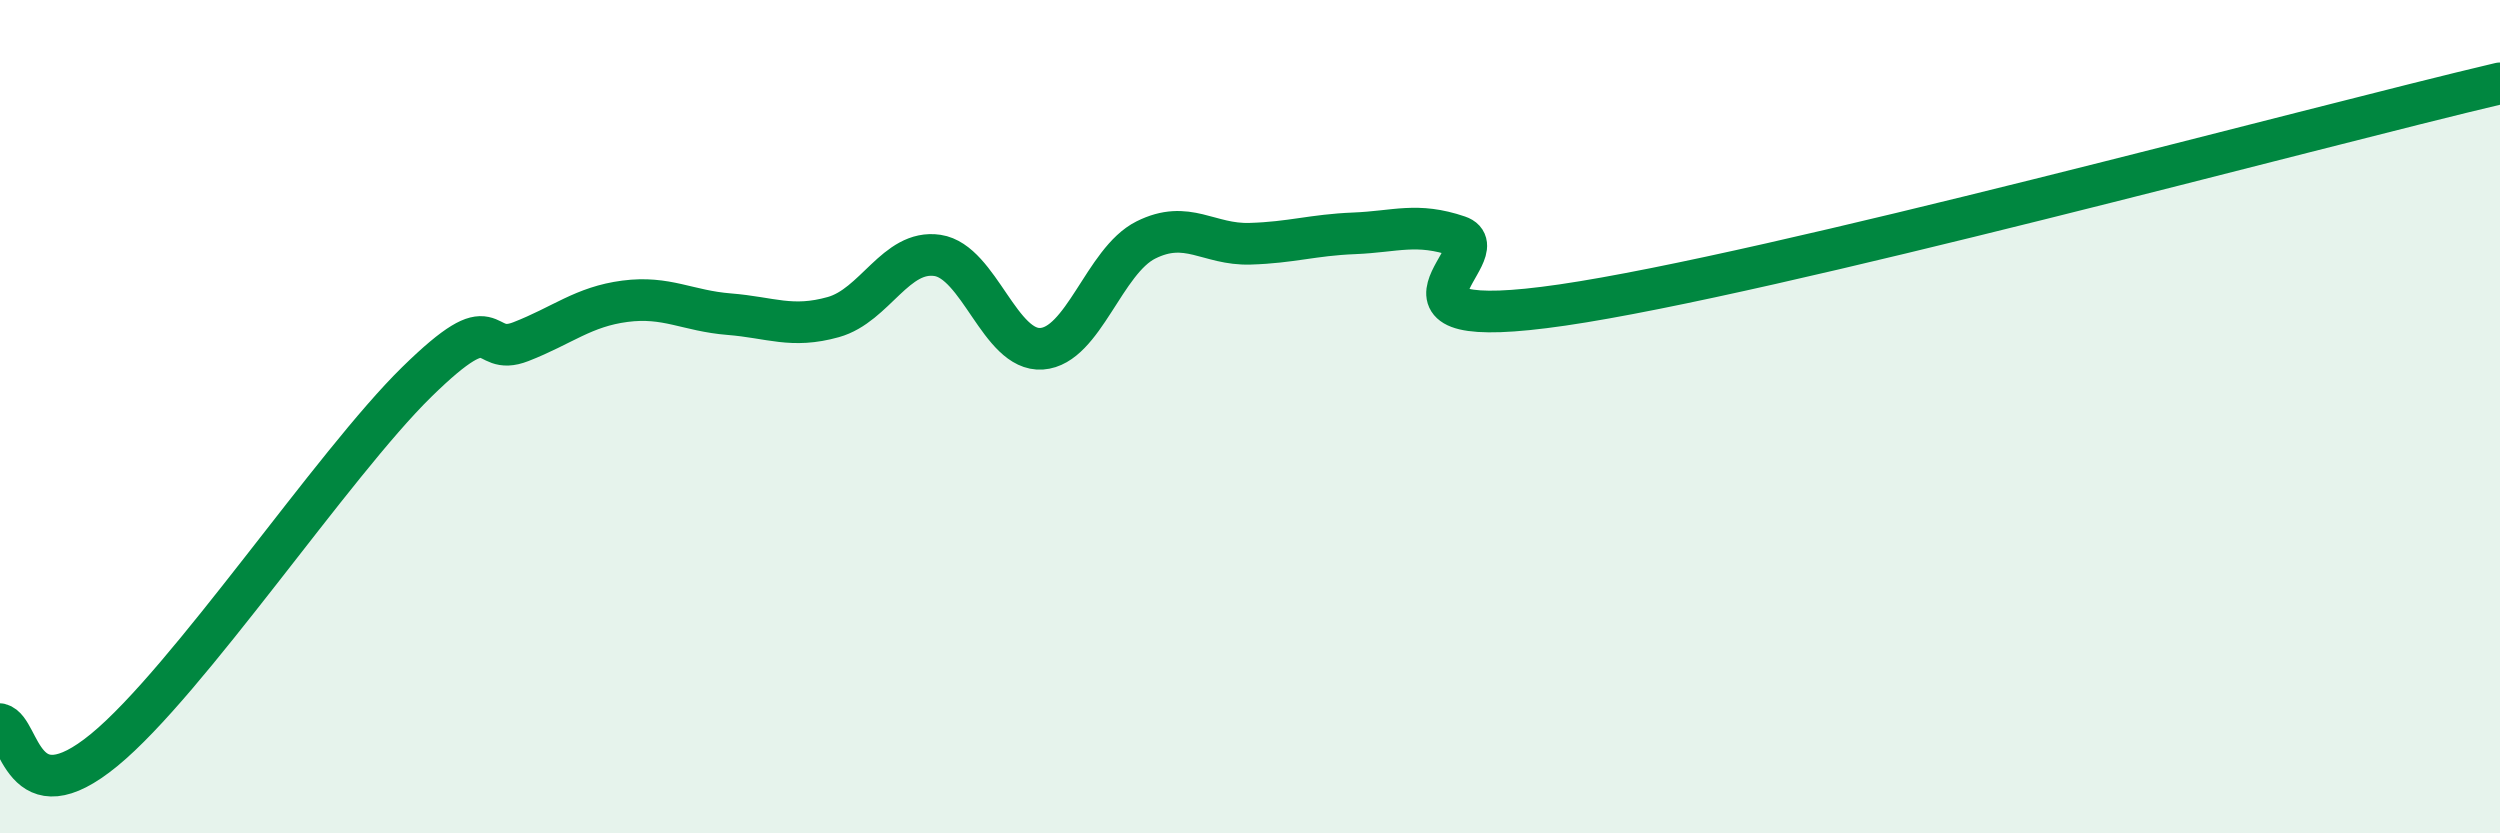
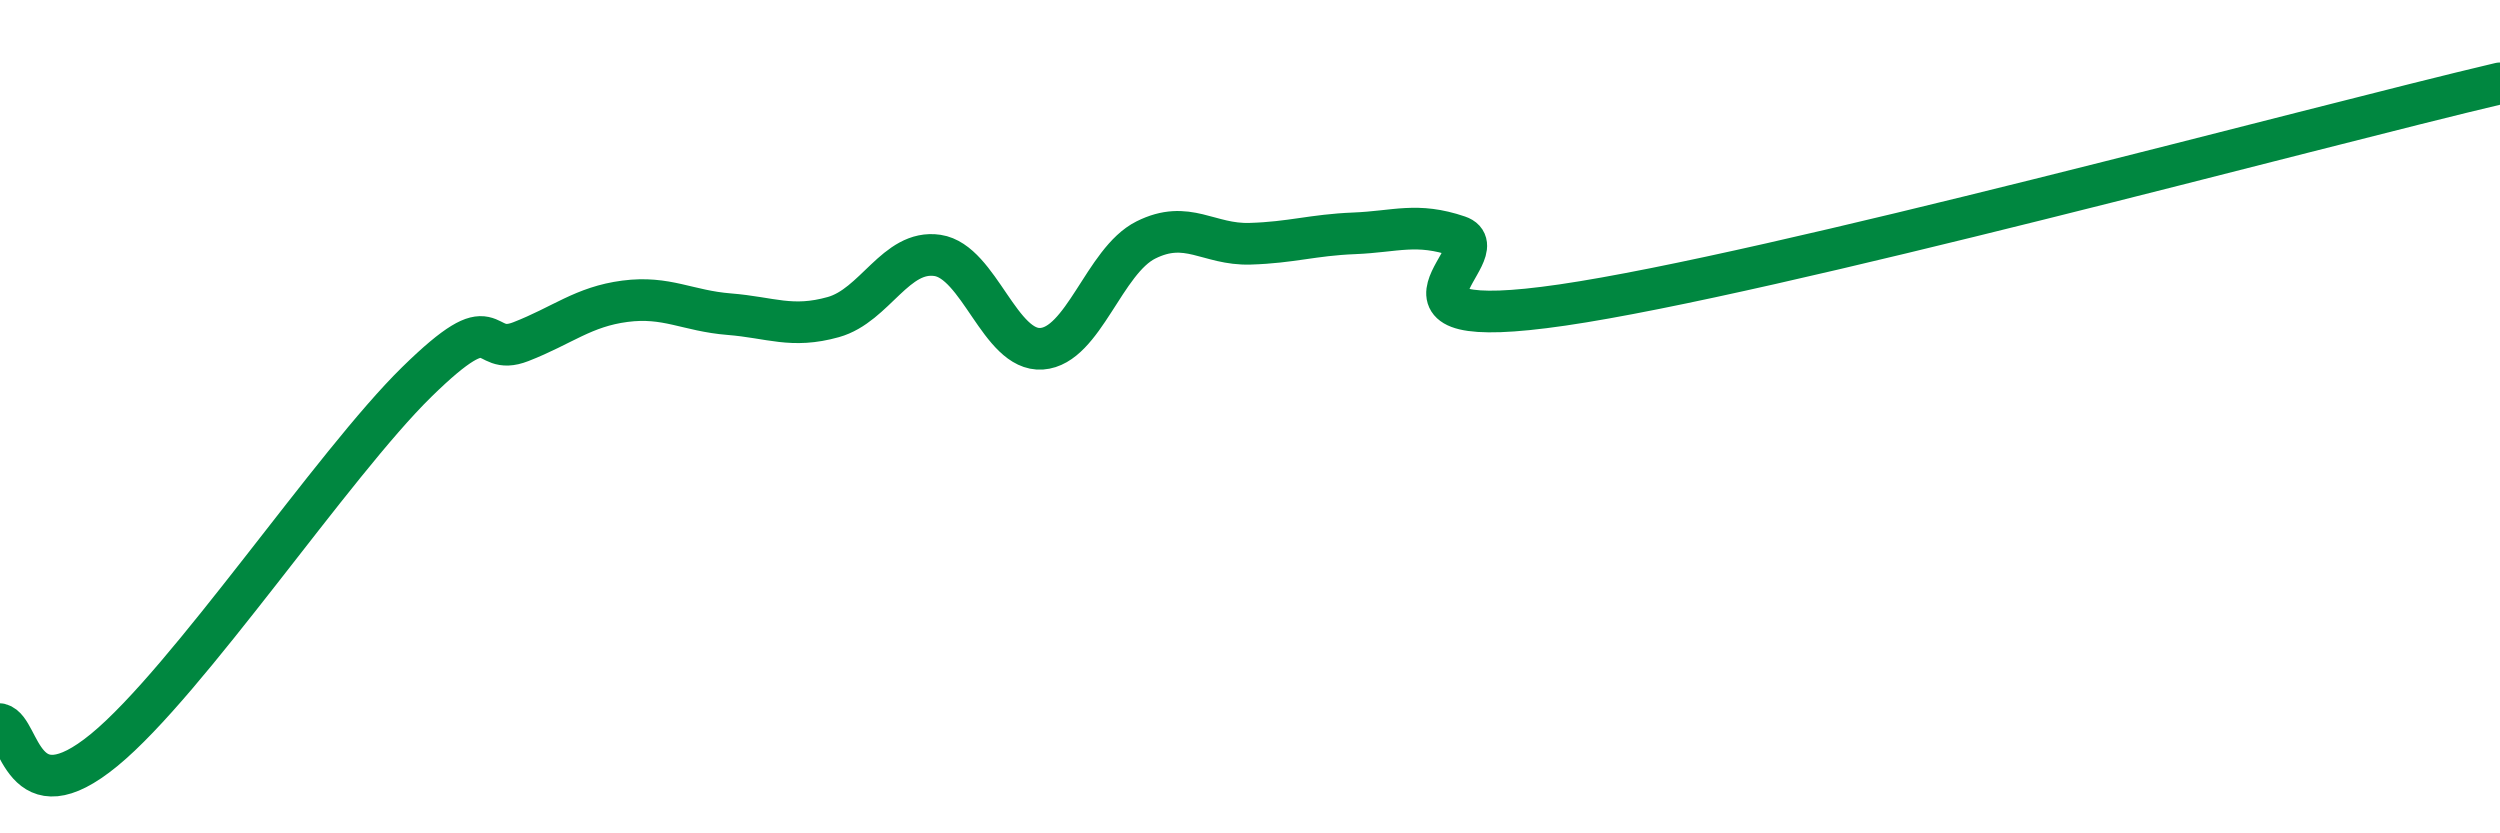
<svg xmlns="http://www.w3.org/2000/svg" width="60" height="20" viewBox="0 0 60 20">
-   <path d="M 0,17.38 C 0.5,17.5 0.5,19.64 2.5,18 C 4.5,16.36 8,11.13 10,9.17 C 12,7.21 11.5,8.59 12.5,8.2 C 13.5,7.81 14,7.36 15,7.23 C 16,7.1 16.5,7.46 17.5,7.54 C 18.5,7.62 19,7.89 20,7.61 C 21,7.33 21.5,5.98 22.5,6.13 C 23.5,6.28 24,8.44 25,8.37 C 26,8.3 26.5,6.26 27.5,5.76 C 28.5,5.26 29,5.88 30,5.85 C 31,5.82 31.5,5.64 32.5,5.6 C 33.5,5.56 34,5.33 35,5.67 C 36,6.01 32.5,8.05 37.5,7.32 C 42.5,6.59 55.5,3.06 60,2L60 20L0 20Z" fill="#008740" opacity="0.1" stroke-linecap="round" stroke-linejoin="round" />
  <path d="M 0,17.38 C 0.5,17.5 0.5,19.64 2.5,18 C 4.5,16.36 8,11.13 10,9.17 C 12,7.21 11.5,8.59 12.5,8.2 C 13.5,7.81 14,7.36 15,7.23 C 16,7.1 16.5,7.46 17.5,7.54 C 18.5,7.62 19,7.89 20,7.61 C 21,7.33 21.5,5.98 22.5,6.13 C 23.5,6.28 24,8.44 25,8.37 C 26,8.3 26.5,6.26 27.5,5.76 C 28.5,5.26 29,5.88 30,5.85 C 31,5.82 31.5,5.64 32.5,5.6 C 33.5,5.56 34,5.33 35,5.67 C 36,6.01 32.5,8.05 37.5,7.32 C 42.5,6.59 55.5,3.06 60,2" stroke="#008740" stroke-width="1" fill="none" stroke-linecap="round" stroke-linejoin="round" />
</svg>